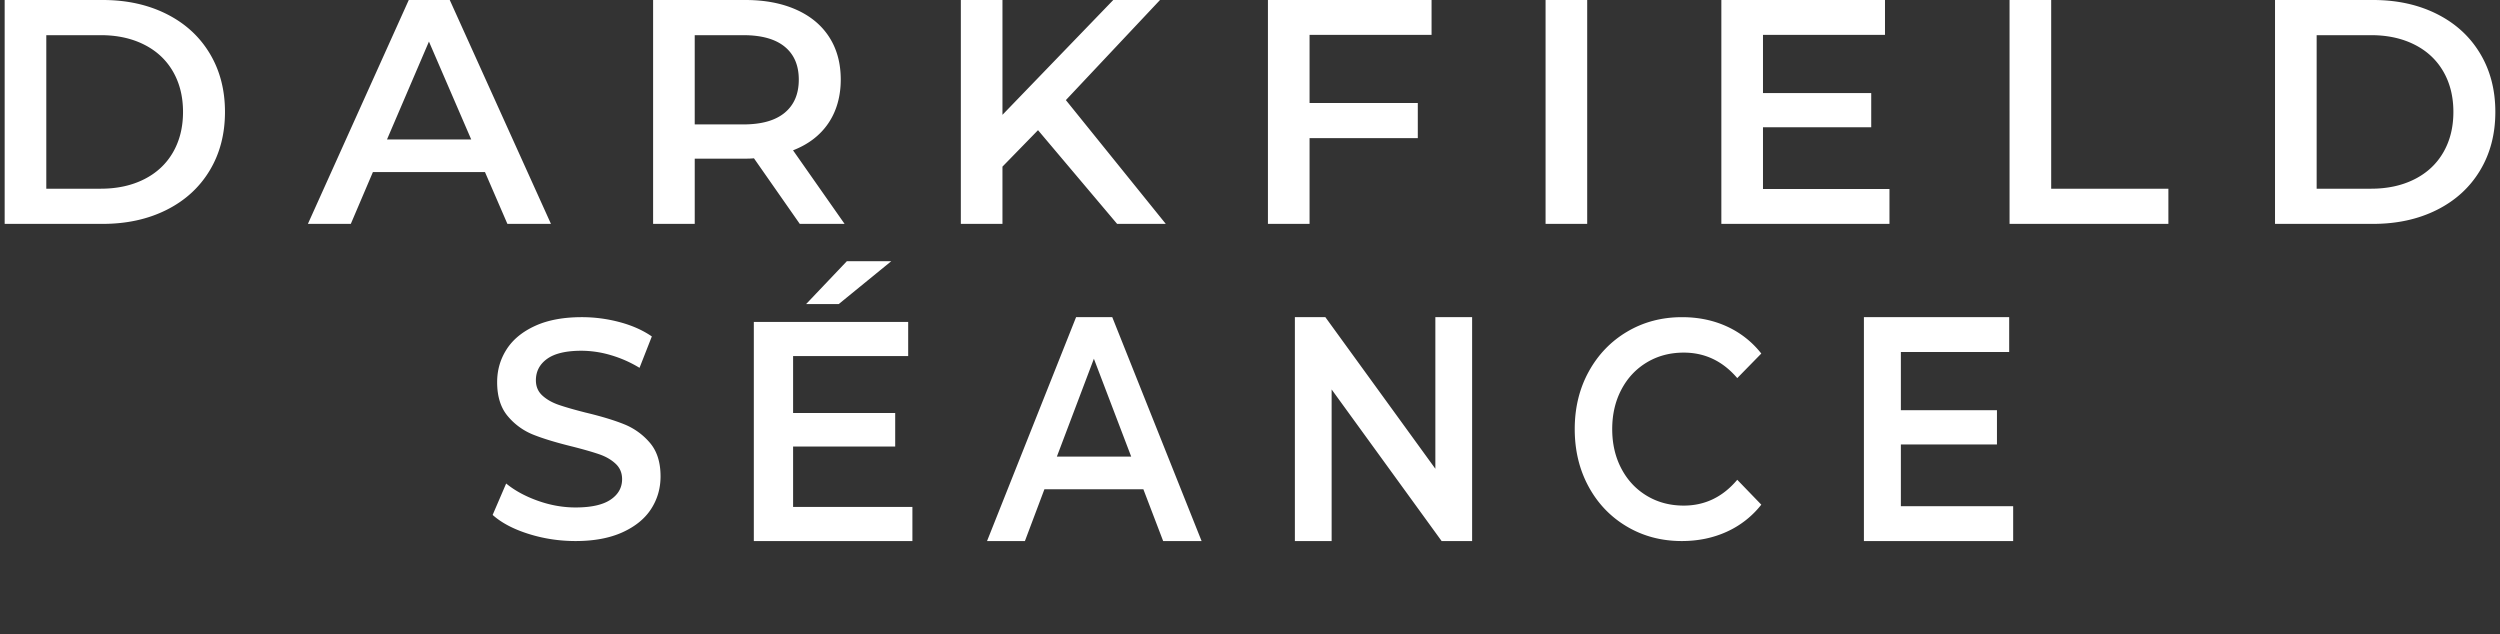
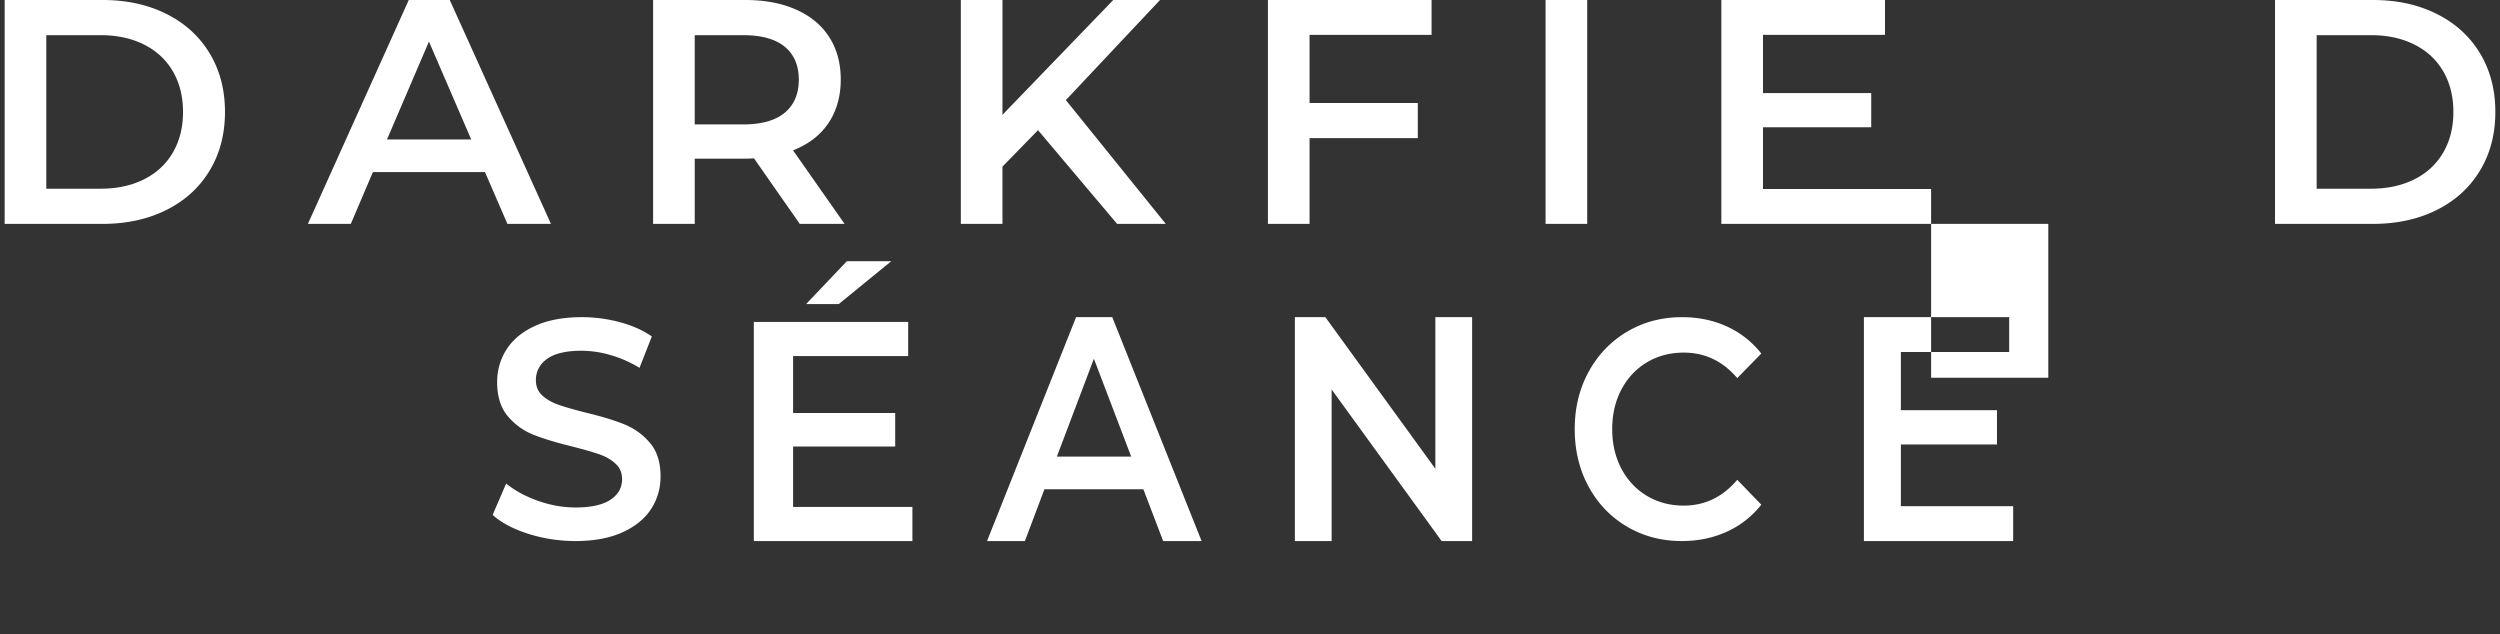
<svg xmlns="http://www.w3.org/2000/svg" width="268" height="68" fill="none">
  <rect width="100%" height="100%" fill="#333333" stroke="none" />
-   <path fill="#fff" d="M.5 0h10.504c2.564 0 4.84.497 6.832 1.491 1.99.995 3.536 2.4 4.634 4.218 1.099 1.817 1.648 3.914 1.648 6.291 0 2.377-.55 4.474-1.648 6.291-1.098 1.818-2.643 3.223-4.634 4.218-1.991.994-4.268 1.491-6.832 1.491H.5V0Zm10.298 20.229c1.763 0 3.313-.338 4.652-1.012 1.339-.674 2.369-1.634 3.09-2.88.72-1.246 1.08-2.691 1.08-4.337s-.36-3.091-1.08-4.337c-.721-1.246-1.751-2.206-3.09-2.88-1.339-.674-2.89-1.012-4.652-1.012H4.963V20.23h5.835ZM51.99 18.446H39.975L37.607 24h-4.6L43.82 0h4.394l10.848 24h-4.669l-2.403-5.554Zm-1.476-3.497L45.983 4.457 41.486 14.95h9.028ZM85.735 24l-4.91-7.029a9.15 9.15 0 0 1-.926.035h-5.424V24h-4.462V0h9.886c2.082 0 3.896.343 5.44 1.029 1.546.685 2.73 1.668 3.554 2.948.824 1.28 1.236 2.8 1.236 4.56 0 1.76-.44 3.36-1.322 4.663-.881 1.303-2.145 2.274-3.793 2.914L90.54 24h-4.806ZM84.12 5.006c-1.007-.823-2.483-1.235-4.428-1.235h-5.218v9.566h5.218c1.945 0 3.421-.417 4.428-1.251 1.007-.835 1.51-2.017 1.51-3.549 0-1.531-.503-2.708-1.51-3.531ZM111.275 13.954l-3.811 3.909V24h-4.462V0h4.462v12.309L119.342 0h5.012l-10.093 10.731L124.972 24h-5.218l-8.479-10.046ZM140.385 3.737v7.303h11.603v3.771h-11.603V24h-4.463V0h17.542v3.737h-13.079ZM165.685 0h4.462v24h-4.462V0ZM202.551 20.263V24h-18.022V0h17.542v3.737h-13.079v6.24h11.603v3.669h-11.603v6.617h13.559ZM215.424 0h4.463v20.229h12.564V24h-17.027V0ZM243.882 0h10.505c2.563 0 4.84.497 6.831 1.491 1.991.995 3.536 2.4 4.634 4.218C266.951 7.526 267.5 9.623 267.5 12c0 2.377-.549 4.474-1.648 6.291-1.098 1.818-2.643 3.223-4.634 4.218-1.991.994-4.268 1.491-6.831 1.491h-10.505V0Zm10.299 20.229c1.762 0 3.312-.338 4.651-1.012 1.339-.674 2.369-1.634 3.09-2.88.721-1.246 1.081-2.691 1.081-4.337s-.36-3.091-1.081-4.337c-.721-1.246-1.751-2.206-3.09-2.88-1.339-.674-2.889-1.012-4.651-1.012h-5.836V20.23h5.836ZM56.659 57.233c-1.621-.51-2.904-1.189-3.848-2.033l1.449-3.367c.923.756 2.055 1.373 3.397 1.85 1.342.478 2.689.717 4.041.717 1.675 0 2.925-.278 3.751-.833.827-.556 1.24-1.29 1.24-2.2 0-.667-.23-1.217-.692-1.65-.462-.434-1.047-.773-1.755-1.017-.709-.244-1.675-.522-2.898-.833-1.718-.423-3.108-.845-4.17-1.267a6.867 6.867 0 0 1-2.737-1.983c-.762-.9-1.143-2.117-1.143-3.65 0-1.29.338-2.461 1.014-3.517.676-1.056 1.696-1.894 3.06-2.517 1.362-.622 3.031-.933 5.006-.933 1.374 0 2.727.178 4.057.533 1.332.356 2.48.867 3.446 1.534l-1.32 3.366a12.792 12.792 0 0 0-3.091-1.366 11.198 11.198 0 0 0-3.124-.467c-1.653 0-2.882.289-3.687.867-.805.577-1.207 1.344-1.207 2.3 0 .666.23 1.21.692 1.633.462.422 1.047.756 1.755 1s1.674.522 2.898.833c1.674.4 3.048.817 4.122 1.25a7.062 7.062 0 0 1 2.753 1.984c.762.889 1.143 2.089 1.143 3.6 0 1.289-.338 2.455-1.015 3.5-.676 1.044-1.7 1.877-3.075 2.5-1.374.622-3.048.933-5.023.933-1.739 0-3.419-.256-5.04-.767ZM97.81 54.342V58h-17V34.51h16.547v3.658H85.02v6.107h10.945v3.59H85.02v6.477h12.79ZM90.785 28h4.76l-5.634 4.597h-3.497L90.784 28ZM122.568 52.446h-10.606L109.871 58h-4.06l9.545-24h3.879l9.576 24h-4.121l-2.122-5.554Zm-1.303-3.497-4-10.492-3.969 10.492h7.969ZM157.811 34v24h-3.269l-11.791-16.251V58h-3.94V34h3.268l11.791 16.251V34h3.941ZM174.409 56.45c-1.749-1.033-3.119-2.461-4.11-4.283-.992-1.823-1.488-3.878-1.488-6.167 0-2.289.501-4.344 1.503-6.167 1.002-1.822 2.377-3.25 4.126-4.283 1.748-1.033 3.706-1.55 5.874-1.55 1.759 0 3.364.333 4.816 1a9.903 9.903 0 0 1 3.681 2.9l-2.577 2.633c-1.554-1.822-3.466-2.733-5.736-2.733-1.472 0-2.792.35-3.957 1.05-1.166.7-2.076 1.672-2.73 2.917-.655 1.244-.982 2.655-.982 4.233 0 1.578.327 2.989.982 4.233.654 1.245 1.564 2.217 2.73 2.917 1.165.7 2.485 1.05 3.957 1.05 2.27 0 4.182-.922 5.736-2.767l2.577 2.667a9.868 9.868 0 0 1-3.697 2.9c-1.462.667-3.072 1-4.831 1-2.168 0-4.126-.517-5.874-1.55ZM215.811 54.263V58h-16V34h15.573v3.737h-11.611v6.24h10.301v3.669h-10.301v6.617h12.038Z" />
+   <path fill="#fff" d="M.5 0h10.504c2.564 0 4.84.497 6.832 1.491 1.99.995 3.536 2.4 4.634 4.218 1.099 1.817 1.648 3.914 1.648 6.291 0 2.377-.55 4.474-1.648 6.291-1.098 1.818-2.643 3.223-4.634 4.218-1.991.994-4.268 1.491-6.832 1.491H.5V0Zm10.298 20.229c1.763 0 3.313-.338 4.652-1.012 1.339-.674 2.369-1.634 3.09-2.88.72-1.246 1.08-2.691 1.08-4.337s-.36-3.091-1.08-4.337c-.721-1.246-1.751-2.206-3.09-2.88-1.339-.674-2.89-1.012-4.652-1.012H4.963V20.23h5.835ZM51.99 18.446H39.975L37.607 24h-4.6L43.82 0h4.394l10.848 24h-4.669l-2.403-5.554Zm-1.476-3.497L45.983 4.457 41.486 14.95h9.028ZM85.735 24l-4.91-7.029a9.15 9.15 0 0 1-.926.035h-5.424V24h-4.462V0h9.886c2.082 0 3.896.343 5.44 1.029 1.546.685 2.73 1.668 3.554 2.948.824 1.28 1.236 2.8 1.236 4.56 0 1.76-.44 3.36-1.322 4.663-.881 1.303-2.145 2.274-3.793 2.914L90.54 24h-4.806ZM84.12 5.006c-1.007-.823-2.483-1.235-4.428-1.235h-5.218v9.566h5.218c1.945 0 3.421-.417 4.428-1.251 1.007-.835 1.51-2.017 1.51-3.549 0-1.531-.503-2.708-1.51-3.531ZM111.275 13.954l-3.811 3.909V24h-4.462V0h4.462v12.309L119.342 0h5.012l-10.093 10.731L124.972 24h-5.218l-8.479-10.046ZM140.385 3.737v7.303h11.603v3.771h-11.603V24h-4.463V0h17.542v3.737h-13.079ZM165.685 0h4.462v24h-4.462V0ZM202.551 20.263V24h-18.022V0h17.542v3.737h-13.079v6.24h11.603v3.669h-11.603v6.617h13.559Zh4.463v20.229h12.564V24h-17.027V0ZM243.882 0h10.505c2.563 0 4.84.497 6.831 1.491 1.991.995 3.536 2.4 4.634 4.218C266.951 7.526 267.5 9.623 267.5 12c0 2.377-.549 4.474-1.648 6.291-1.098 1.818-2.643 3.223-4.634 4.218-1.991.994-4.268 1.491-6.831 1.491h-10.505V0Zm10.299 20.229c1.762 0 3.312-.338 4.651-1.012 1.339-.674 2.369-1.634 3.09-2.88.721-1.246 1.081-2.691 1.081-4.337s-.36-3.091-1.081-4.337c-.721-1.246-1.751-2.206-3.09-2.88-1.339-.674-2.889-1.012-4.651-1.012h-5.836V20.23h5.836ZM56.659 57.233c-1.621-.51-2.904-1.189-3.848-2.033l1.449-3.367c.923.756 2.055 1.373 3.397 1.85 1.342.478 2.689.717 4.041.717 1.675 0 2.925-.278 3.751-.833.827-.556 1.24-1.29 1.24-2.2 0-.667-.23-1.217-.692-1.65-.462-.434-1.047-.773-1.755-1.017-.709-.244-1.675-.522-2.898-.833-1.718-.423-3.108-.845-4.17-1.267a6.867 6.867 0 0 1-2.737-1.983c-.762-.9-1.143-2.117-1.143-3.65 0-1.29.338-2.461 1.014-3.517.676-1.056 1.696-1.894 3.06-2.517 1.362-.622 3.031-.933 5.006-.933 1.374 0 2.727.178 4.057.533 1.332.356 2.48.867 3.446 1.534l-1.32 3.366a12.792 12.792 0 0 0-3.091-1.366 11.198 11.198 0 0 0-3.124-.467c-1.653 0-2.882.289-3.687.867-.805.577-1.207 1.344-1.207 2.3 0 .666.23 1.21.692 1.633.462.422 1.047.756 1.755 1s1.674.522 2.898.833c1.674.4 3.048.817 4.122 1.25a7.062 7.062 0 0 1 2.753 1.984c.762.889 1.143 2.089 1.143 3.6 0 1.289-.338 2.455-1.015 3.5-.676 1.044-1.7 1.877-3.075 2.5-1.374.622-3.048.933-5.023.933-1.739 0-3.419-.256-5.04-.767ZM97.81 54.342V58h-17V34.51h16.547v3.658H85.02v6.107h10.945v3.59H85.02v6.477h12.79ZM90.785 28h4.76l-5.634 4.597h-3.497L90.784 28ZM122.568 52.446h-10.606L109.871 58h-4.06l9.545-24h3.879l9.576 24h-4.121l-2.122-5.554Zm-1.303-3.497-4-10.492-3.969 10.492h7.969ZM157.811 34v24h-3.269l-11.791-16.251V58h-3.94V34h3.268l11.791 16.251V34h3.941ZM174.409 56.45c-1.749-1.033-3.119-2.461-4.11-4.283-.992-1.823-1.488-3.878-1.488-6.167 0-2.289.501-4.344 1.503-6.167 1.002-1.822 2.377-3.25 4.126-4.283 1.748-1.033 3.706-1.55 5.874-1.55 1.759 0 3.364.333 4.816 1a9.903 9.903 0 0 1 3.681 2.9l-2.577 2.633c-1.554-1.822-3.466-2.733-5.736-2.733-1.472 0-2.792.35-3.957 1.05-1.166.7-2.076 1.672-2.73 2.917-.655 1.244-.982 2.655-.982 4.233 0 1.578.327 2.989.982 4.233.654 1.245 1.564 2.217 2.73 2.917 1.165.7 2.485 1.05 3.957 1.05 2.27 0 4.182-.922 5.736-2.767l2.577 2.667a9.868 9.868 0 0 1-3.697 2.9c-1.462.667-3.072 1-4.831 1-2.168 0-4.126-.517-5.874-1.55ZM215.811 54.263V58h-16V34h15.573v3.737h-11.611v6.24h10.301v3.669h-10.301v6.617h12.038Z" />
</svg>